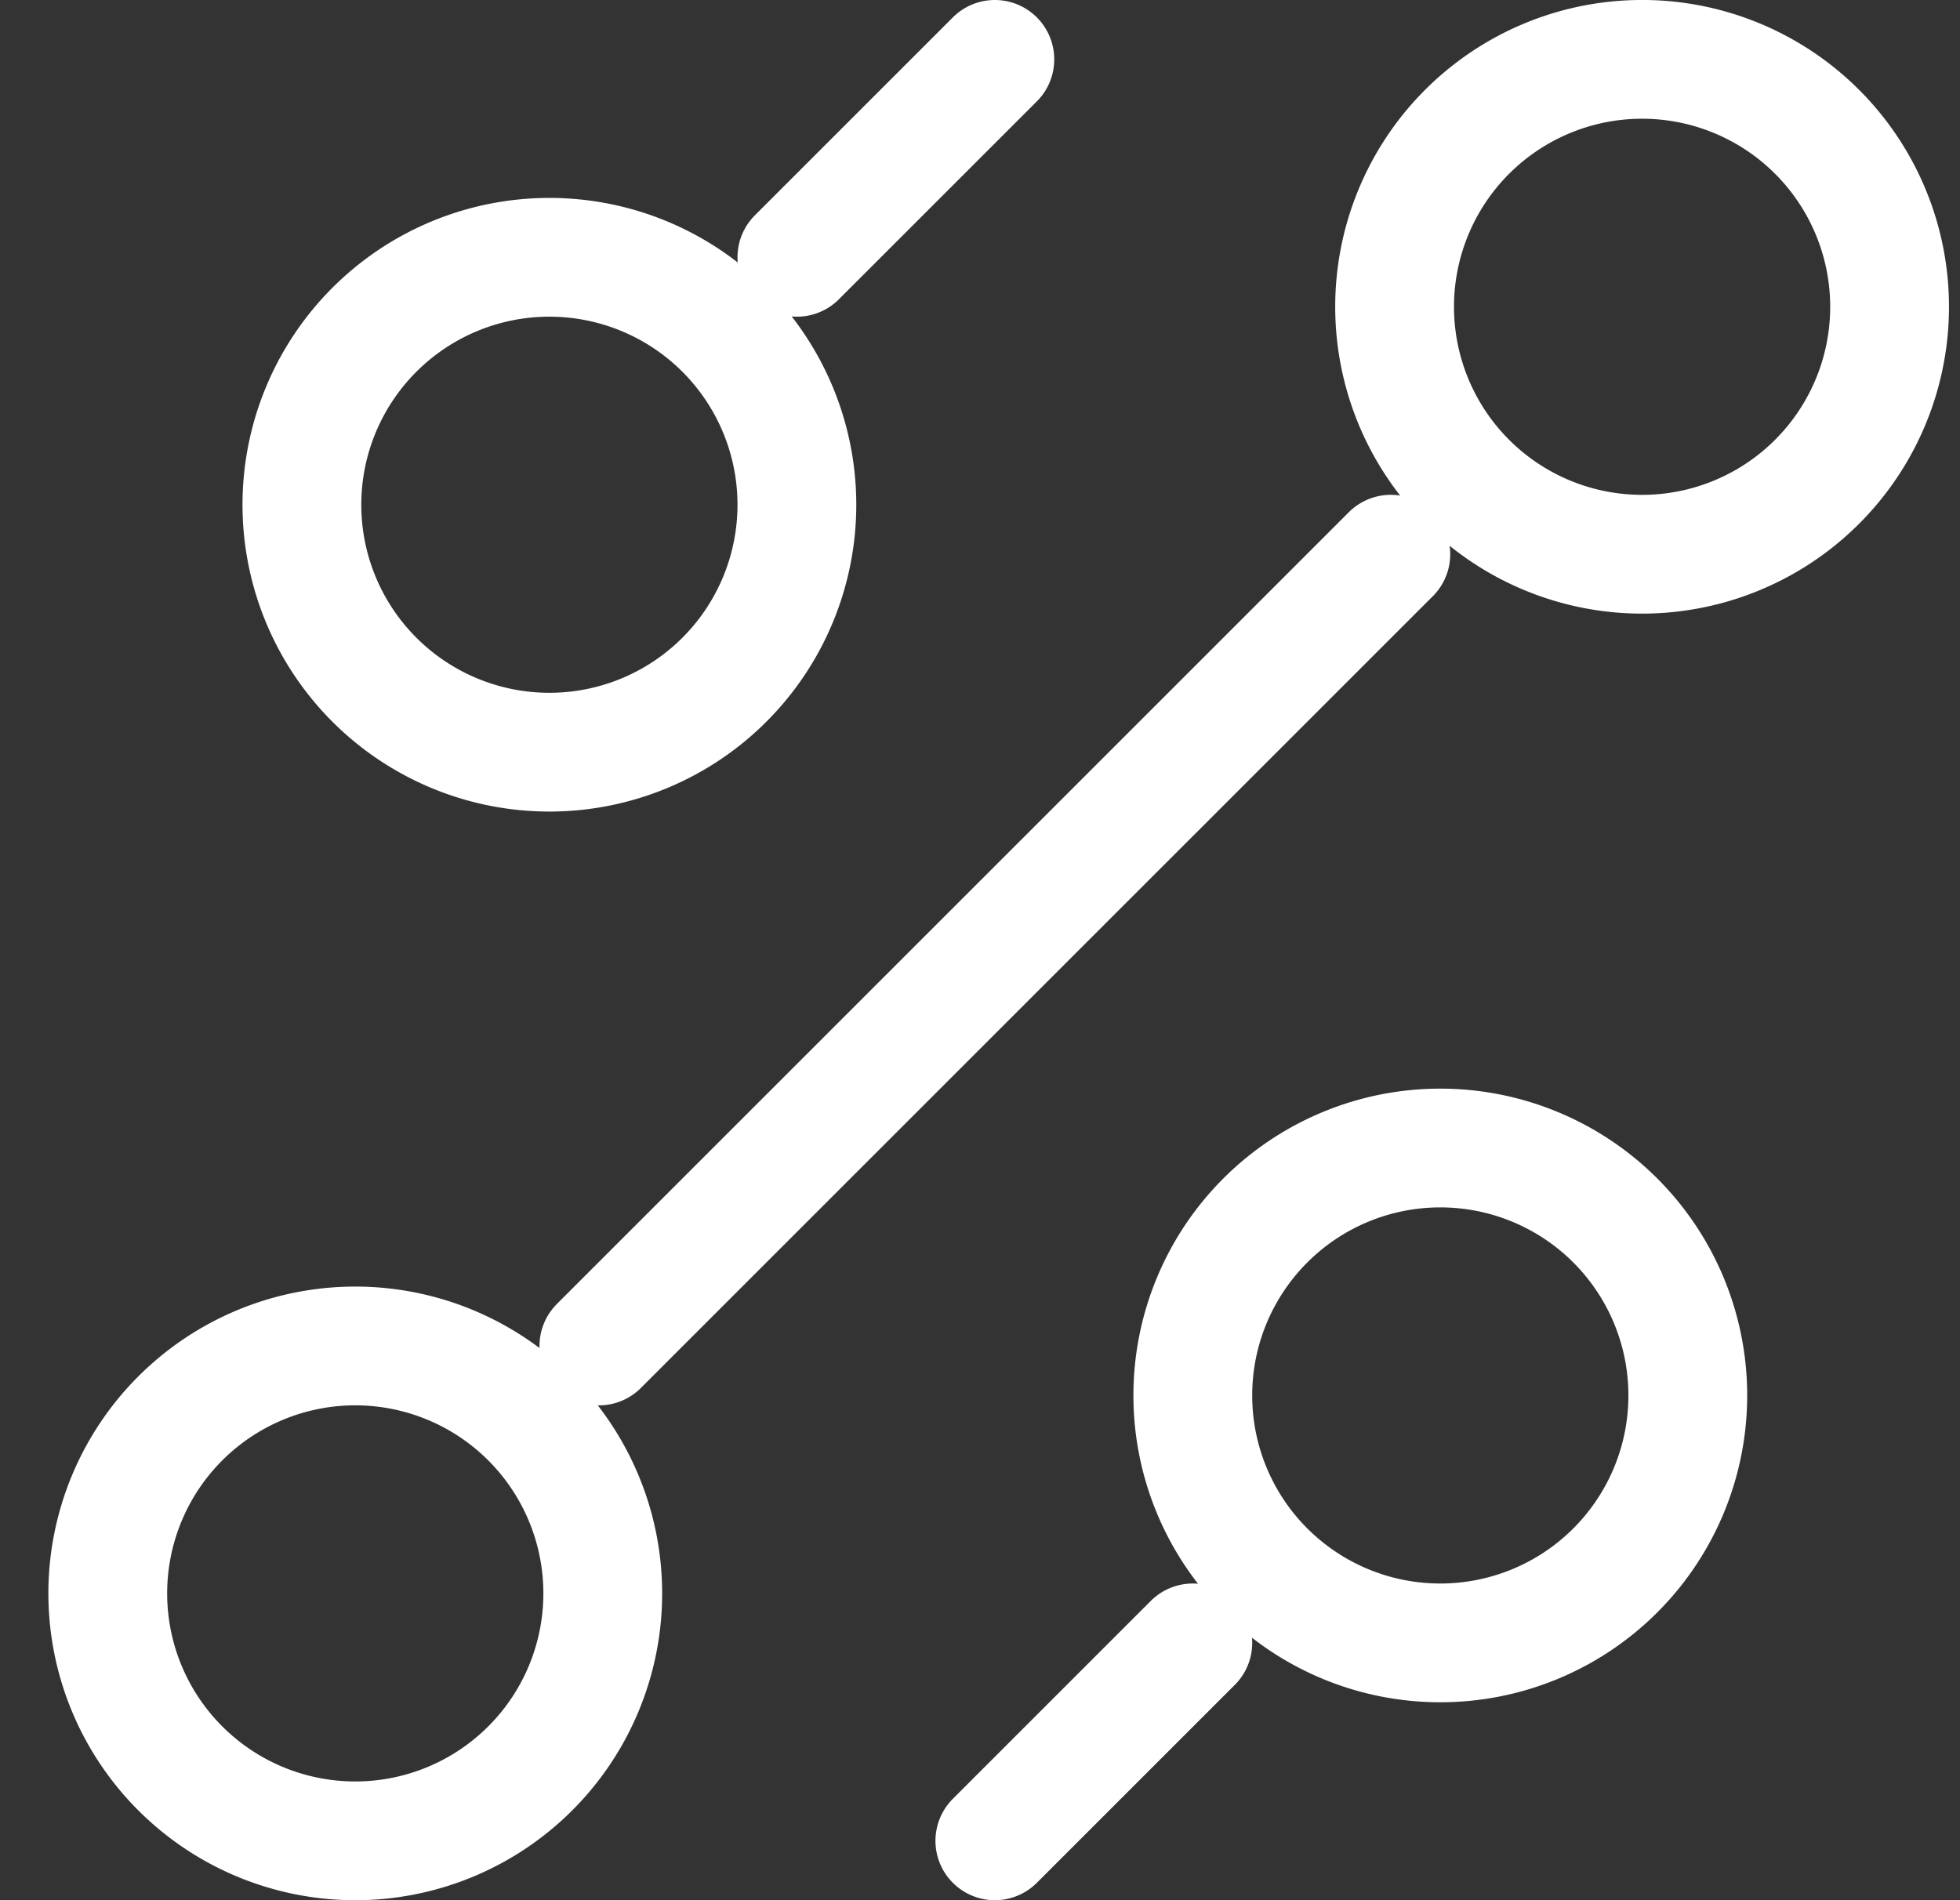
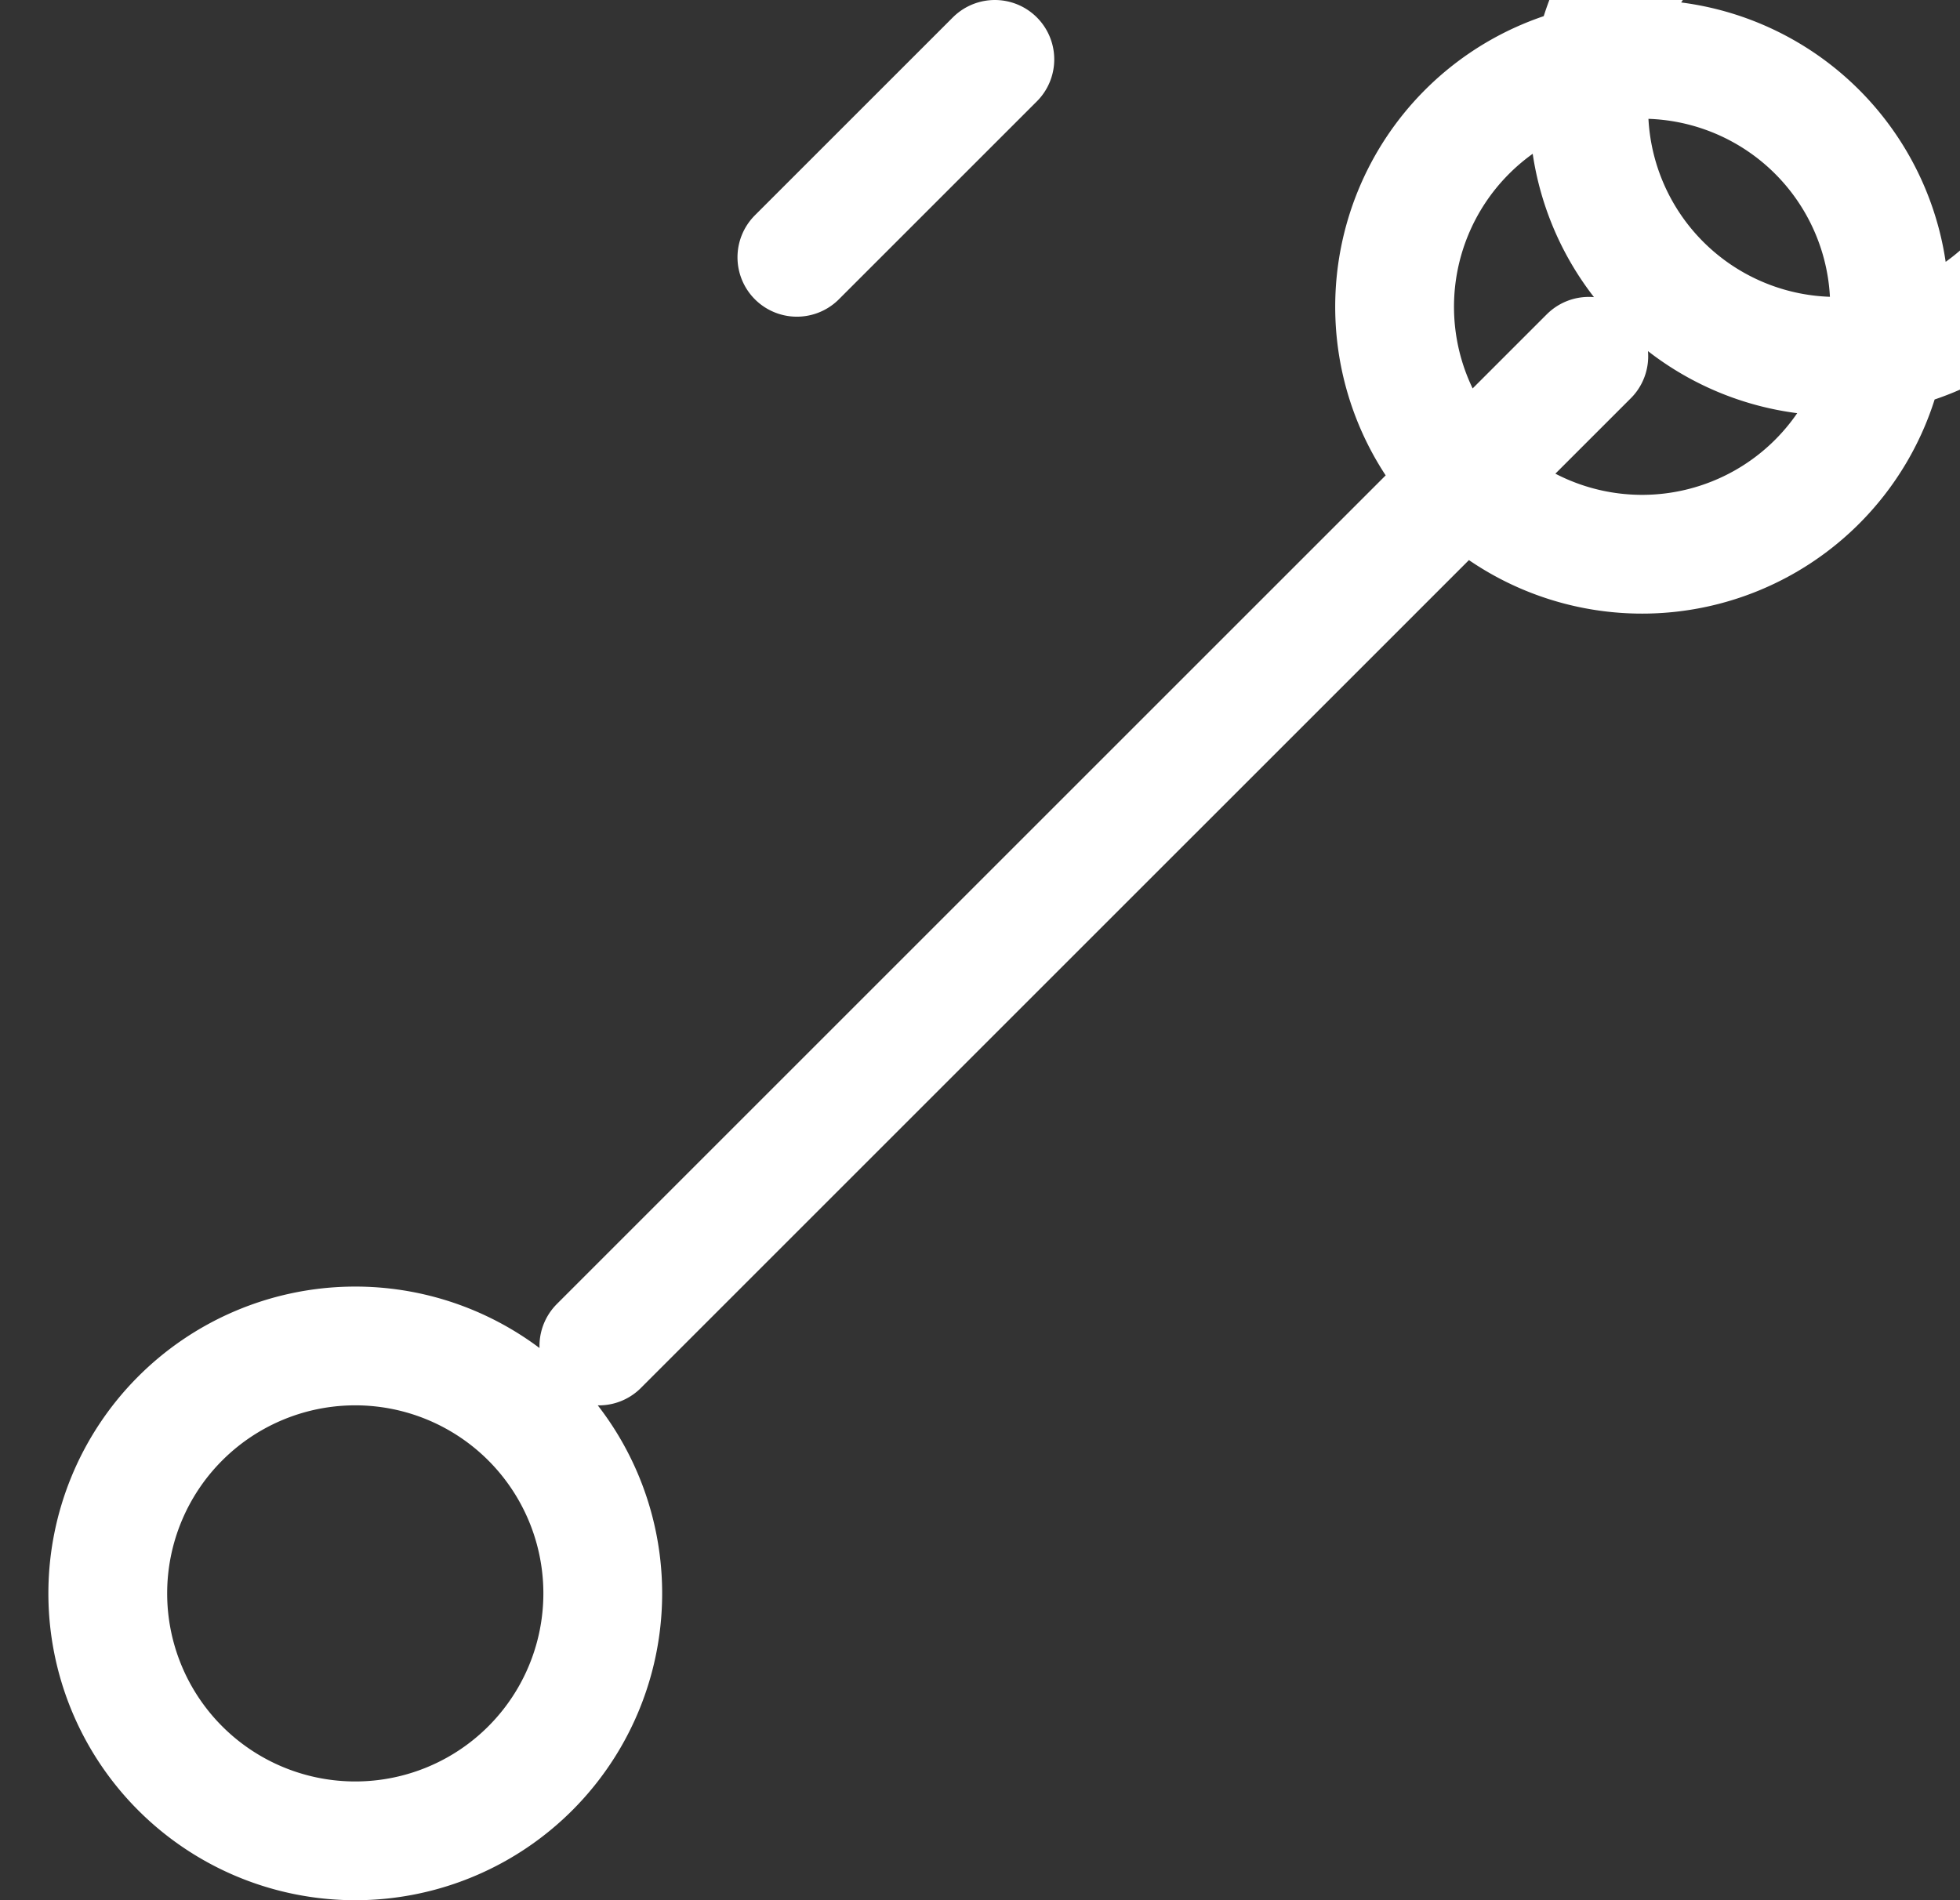
<svg xmlns="http://www.w3.org/2000/svg" width="33" height="32" fill="none">
  <rect width="100%" height="100%" fill="#333333" stroke="none" />
-   <path d="M13.417 4.333L16.75 1m-6.667 21.667L23.417 9.333M16.75 31l3.333-3.333m4.167 0a4.167 4.167 0 100-8.334 4.167 4.167 0 000 8.334zm-15-15a4.167 4.167 0 100-8.334 4.167 4.167 0 000 8.334zM5.917 31a4.167 4.167 0 100-8.333 4.167 4.167 0 000 8.333zM27.583 9.333a4.167 4.167 0 100-8.333 4.167 4.167 0 000 8.333z" stroke="#fff" stroke-width="2" stroke-linecap="round" stroke-linejoin="round" />
+   <path d="M13.417 4.333L16.75 1m-6.667 21.667L23.417 9.333l3.333-3.333m4.167 0a4.167 4.167 0 100-8.334 4.167 4.167 0 000 8.334zm-15-15a4.167 4.167 0 100-8.334 4.167 4.167 0 000 8.334zM5.917 31a4.167 4.167 0 100-8.333 4.167 4.167 0 000 8.333zM27.583 9.333a4.167 4.167 0 100-8.333 4.167 4.167 0 000 8.333z" stroke="#fff" stroke-width="2" stroke-linecap="round" stroke-linejoin="round" />
</svg>